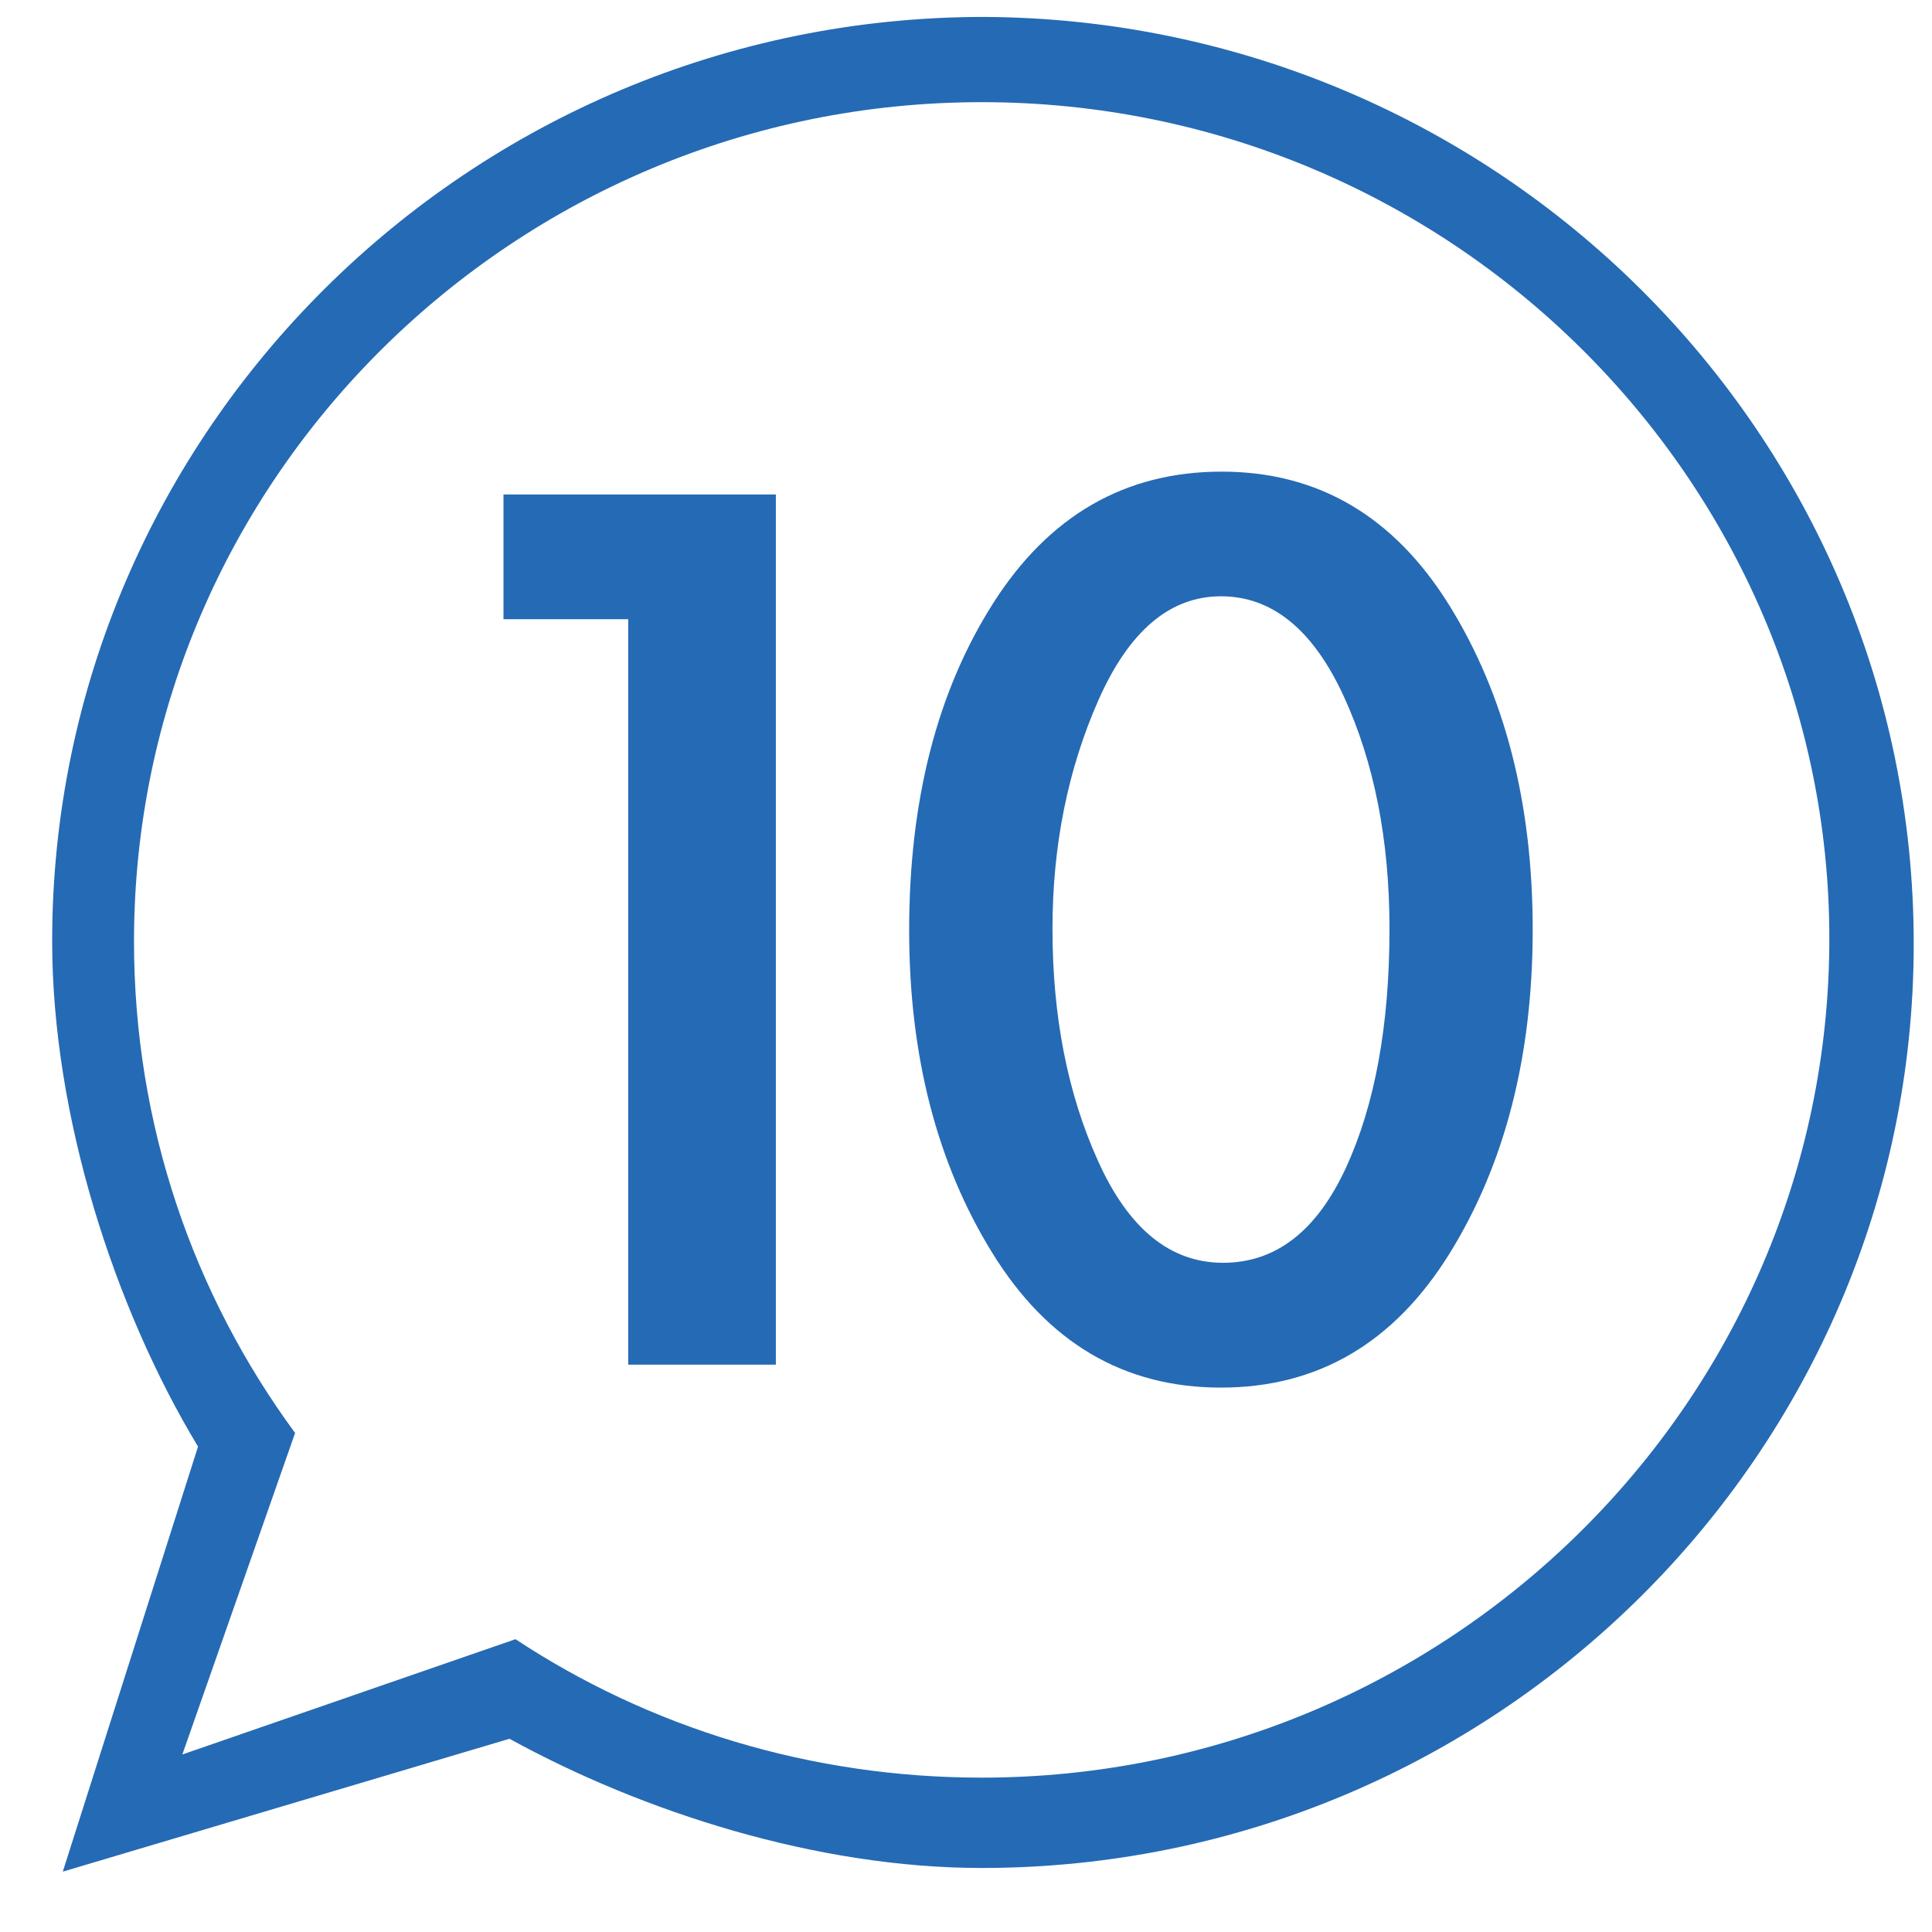
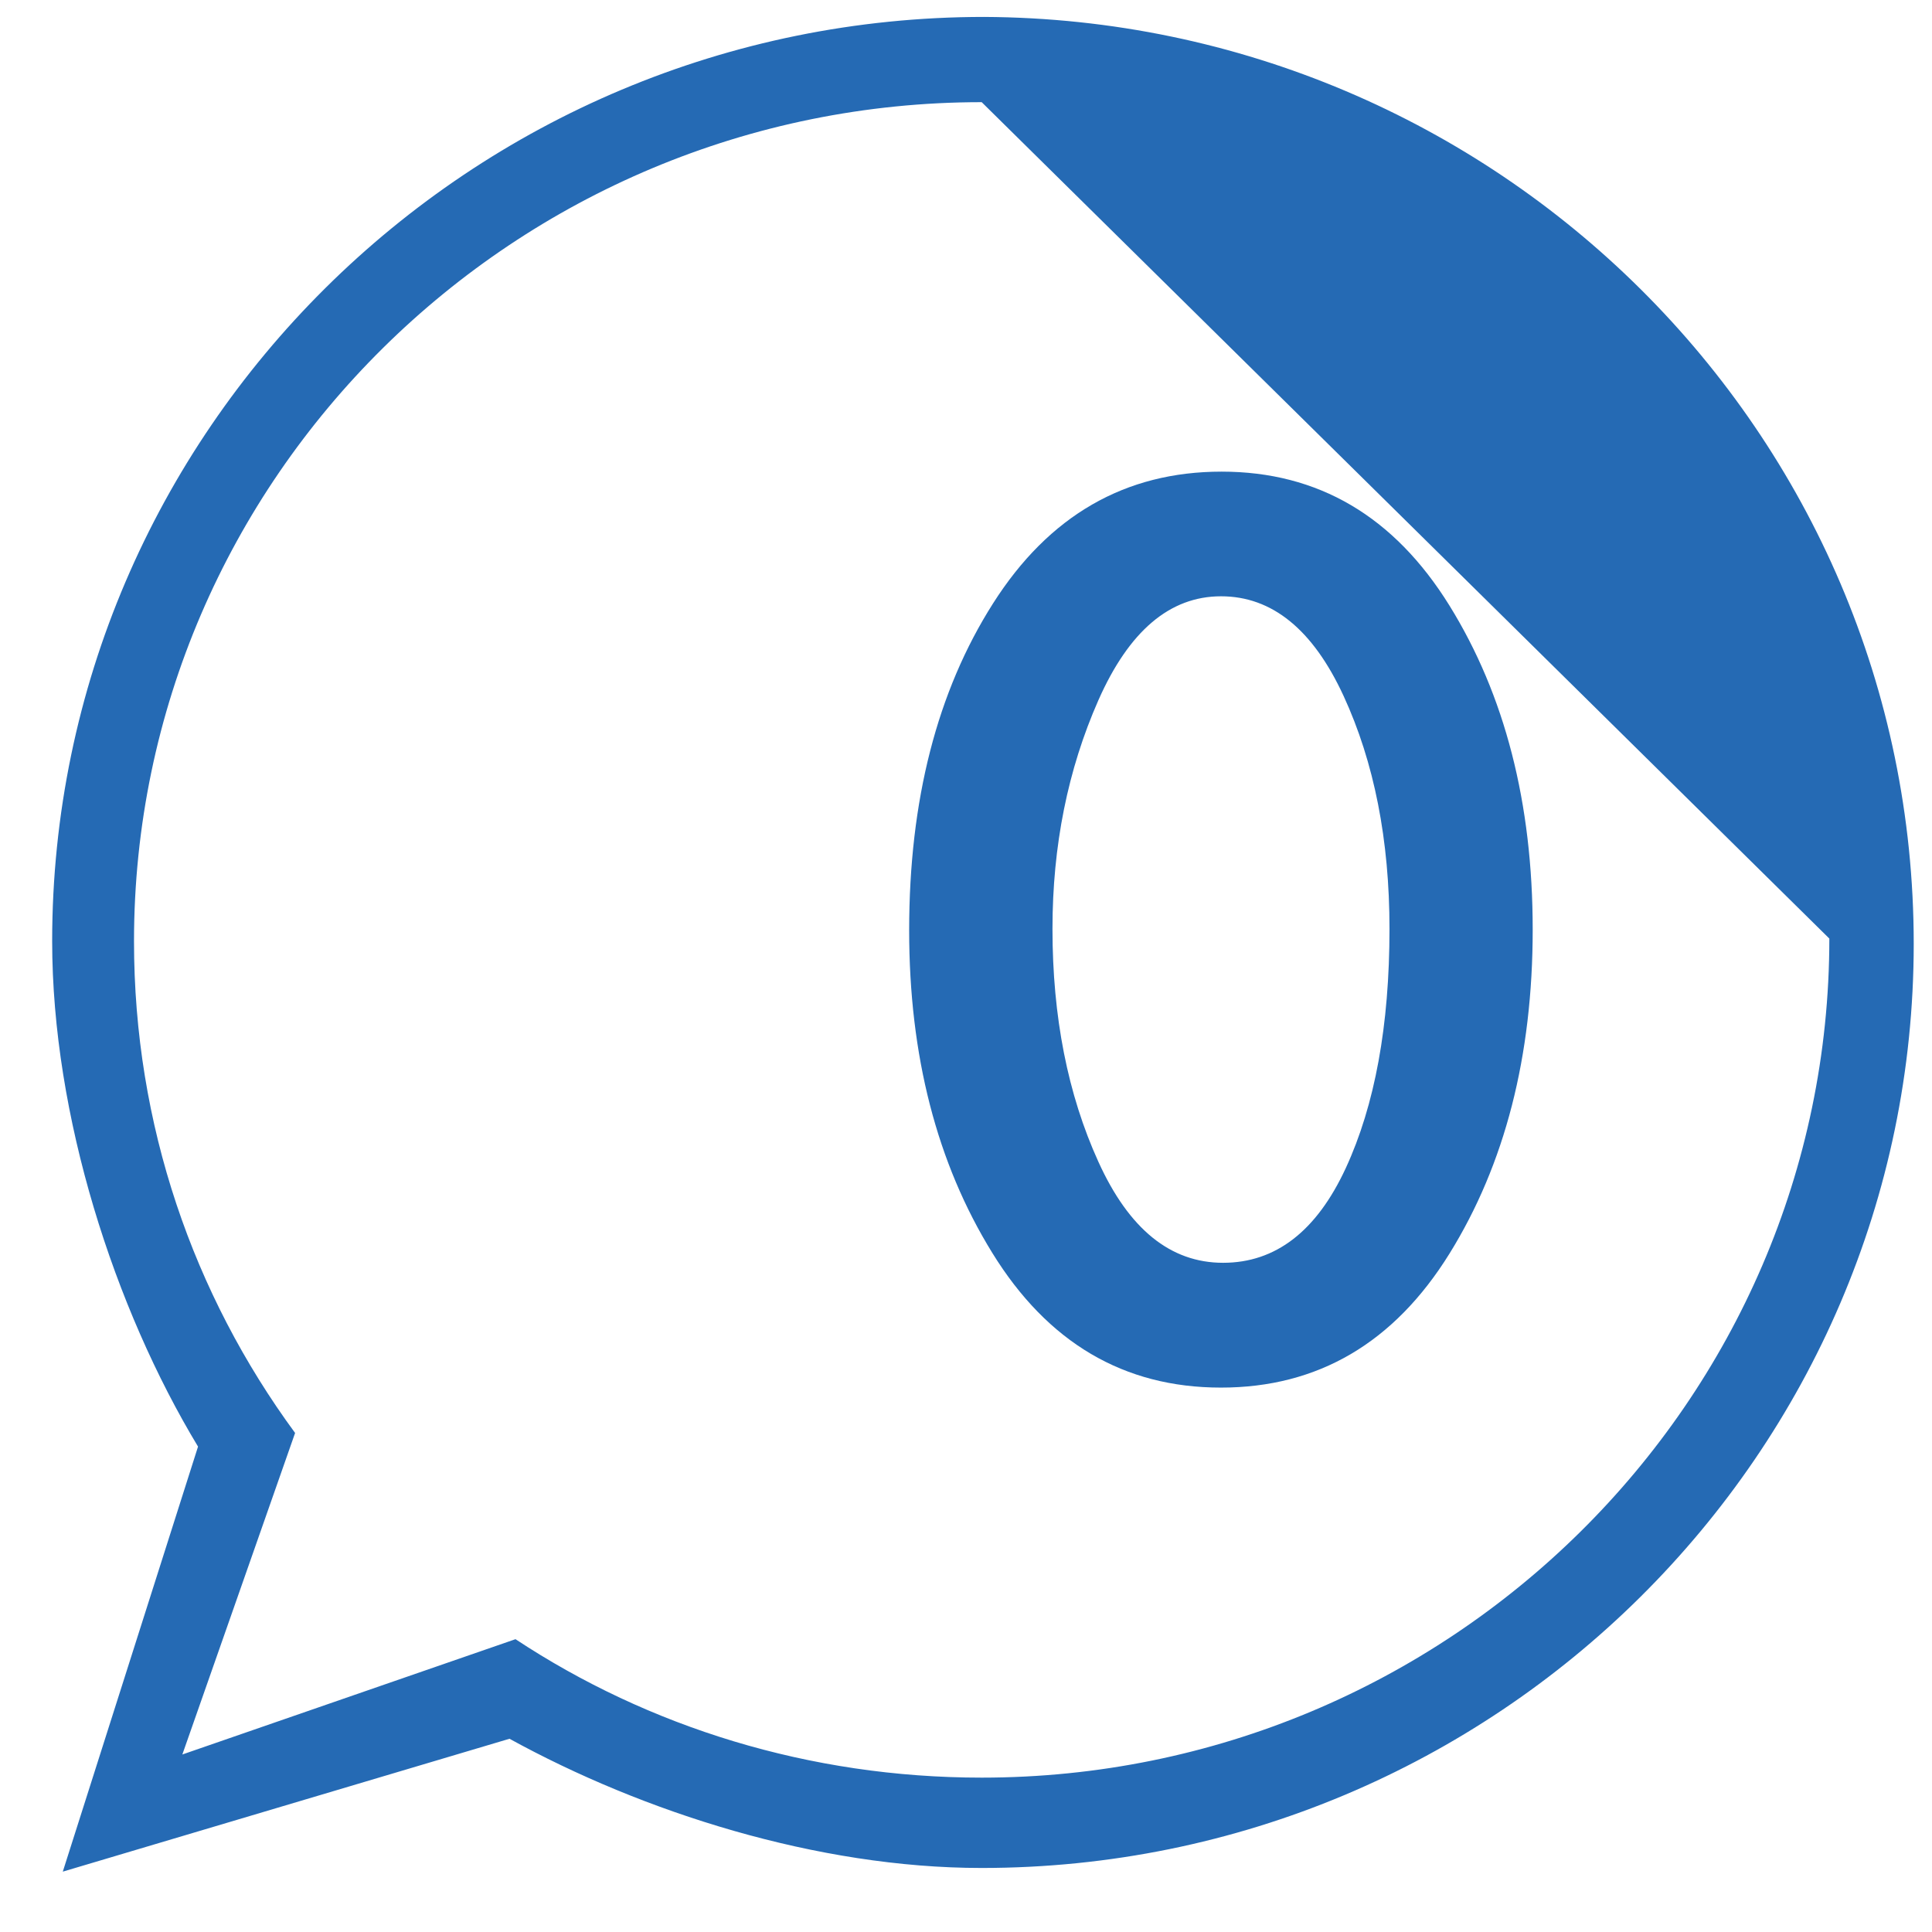
<svg xmlns="http://www.w3.org/2000/svg" version="1.1" id="圖層_1" x="0px" y="0px" width="50px" height="50px" viewBox="0 0 50 50" enable-background="new 0 0 50 50" xml:space="preserve">
  <g enable-background="new    ">
-     <path fill="#256AB4" d="M13.03,16.025v-3.228h7.049v22.52h-3.821V16.025H13.03z" />
    <path fill="#256AB4" d="M39.666,24.058c0,3.277-0.719,6.071-2.152,8.383c-1.435,2.313-3.406,3.47-5.916,3.47   c-2.512,0-4.484-1.162-5.918-3.487c-1.435-2.324-2.151-5.105-2.151-8.347c0-3.363,0.723-6.183,2.17-8.459   c1.445-2.274,3.418-3.412,5.916-3.412s4.465,1.156,5.898,3.468C38.945,17.986,39.666,20.78,39.666,24.058z M27.238,24.039   c0,2.275,0.395,4.283,1.188,6.027c0.791,1.744,1.866,2.615,3.227,2.615c1.359,0,2.418-0.816,3.174-2.447   c0.755-1.633,1.133-3.697,1.133-6.195c0-2.301-0.396-4.31-1.188-6.028c-0.793-1.718-1.851-2.579-3.172-2.579   c-1.324,0-2.381,0.897-3.174,2.69C27.635,19.915,27.238,21.887,27.238,24.039z" />
  </g>
-   <path id="path-1" fill="#256AB4" d="M49.527,24.425c0,13.176-10.813,23.918-24.124,23.918c-4.257,0-8.771-1.449-12.217-3.344  L1.625,48.438l3.5-11c-2.162-3.58-3.775-8.553-3.775-13.081c0-13.176,10.811-23.919,24.121-23.919  C38.717,0.506,49.527,11.182,49.527,24.425z M25.406,2.644c-12.065,0-21.938,9.725-21.938,21.717c0,4.752,1.536,9.141,4.169,12.724  l-2.918,8.321l8.622-2.984c3.437,2.27,7.604,3.583,12.065,3.583c12.064,0,21.937-9.724,21.937-21.715  C47.344,12.441,37.545,2.644,25.406,2.644z" />
+   <path id="path-1" fill="#256AB4" d="M49.527,24.425c0,13.176-10.813,23.918-24.124,23.918c-4.257,0-8.771-1.449-12.217-3.344  L1.625,48.438l3.5-11c-2.162-3.58-3.775-8.553-3.775-13.081c0-13.176,10.811-23.919,24.121-23.919  C38.717,0.506,49.527,11.182,49.527,24.425z M25.406,2.644c-12.065,0-21.938,9.725-21.938,21.717c0,4.752,1.536,9.141,4.169,12.724  l-2.918,8.321l8.622-2.984c3.437,2.27,7.604,3.583,12.065,3.583c12.064,0,21.937-9.724,21.937-21.715  z" />
</svg>